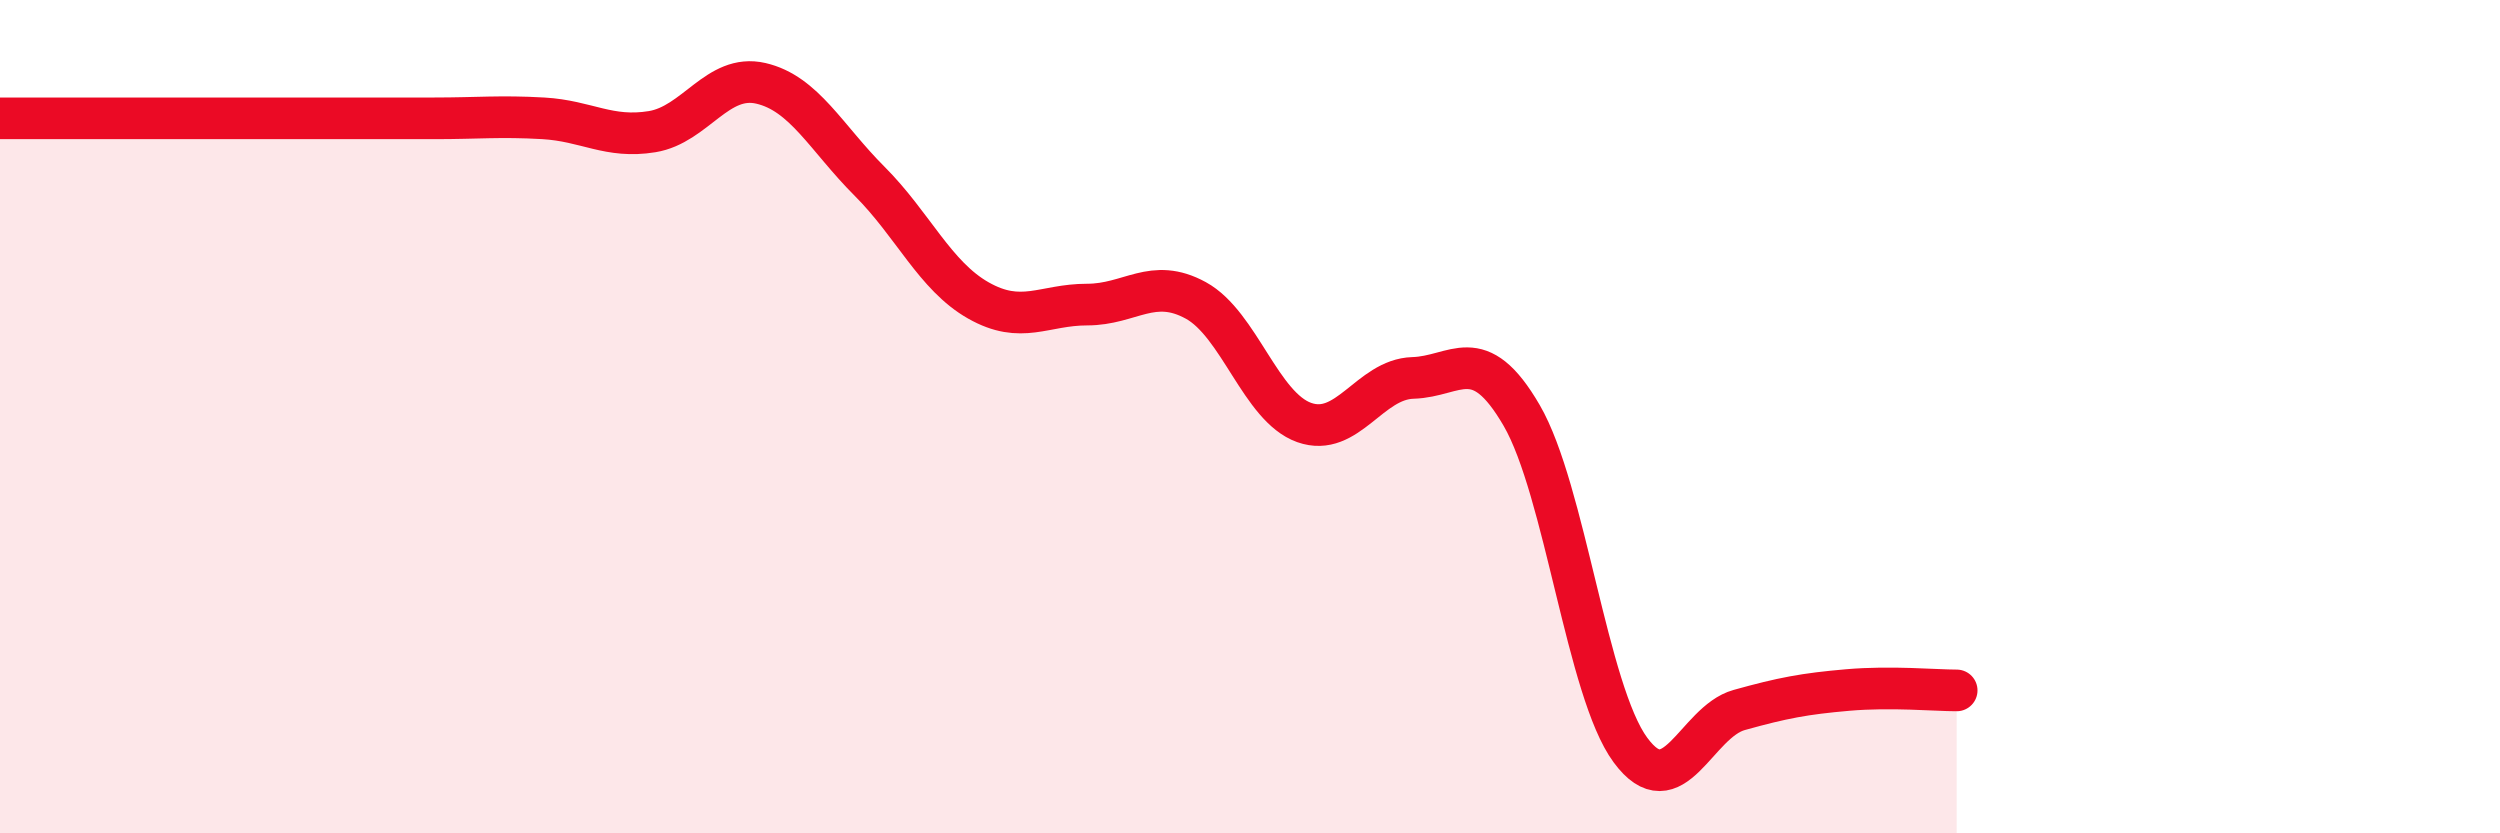
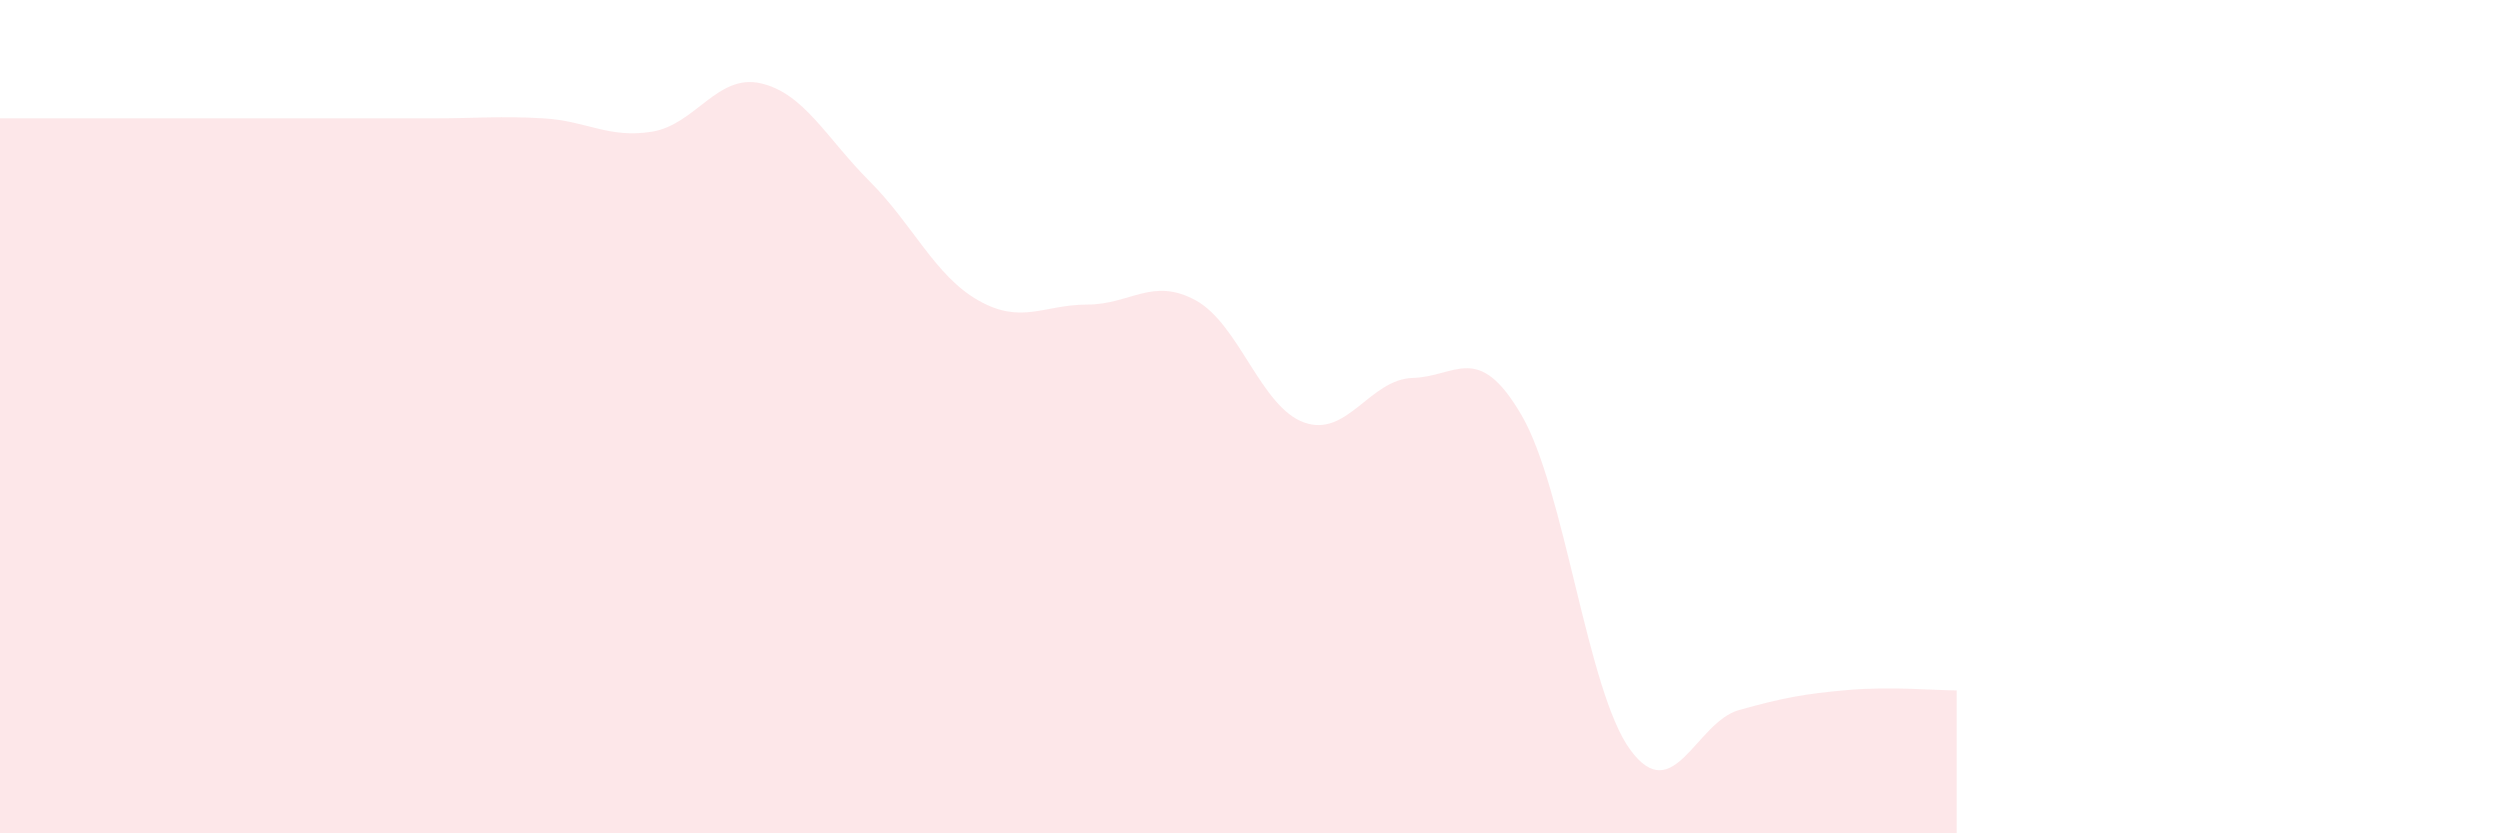
<svg xmlns="http://www.w3.org/2000/svg" width="60" height="20" viewBox="0 0 60 20">
  <path d="M 0,2.84 C 0.52,2.84 1.57,2.84 2.61,2.84 C 3.65,2.84 4.18,2.84 5.22,2.84 C 6.26,2.84 6.79,2.84 7.83,2.84 C 8.87,2.84 9.39,2.84 10.43,2.84 C 11.47,2.84 12,2.78 13.04,2.84 C 14.08,2.9 14.61,3.33 15.65,3.16 C 16.69,2.99 17.22,1.76 18.26,2 C 19.3,2.24 19.83,3.31 20.87,4.35 C 21.91,5.39 22.44,6.62 23.48,7.21 C 24.52,7.8 25.05,7.31 26.09,7.31 C 27.13,7.31 27.66,6.64 28.7,7.21 C 29.74,7.78 30.26,9.77 31.3,10.14 C 32.34,10.51 32.87,9.1 33.91,9.07 C 34.95,9.04 35.48,8.18 36.52,9.97 C 37.56,11.76 38.09,16.59 39.13,18 C 40.17,19.41 40.7,17.33 41.74,17.04 C 42.78,16.75 43.31,16.65 44.35,16.56 C 45.39,16.47 46.44,16.57 46.96,16.57L46.96 20L0 20Z" fill="#EB0A25" opacity="0.1" stroke-linecap="round" stroke-linejoin="round" />
-   <path d="M 0,2.84 C 0.52,2.84 1.57,2.84 2.61,2.84 C 3.65,2.84 4.18,2.84 5.22,2.84 C 6.26,2.84 6.79,2.84 7.83,2.84 C 8.87,2.84 9.39,2.84 10.43,2.84 C 11.47,2.84 12,2.78 13.04,2.84 C 14.08,2.9 14.61,3.33 15.65,3.16 C 16.69,2.99 17.22,1.76 18.26,2 C 19.3,2.24 19.83,3.31 20.87,4.35 C 21.91,5.39 22.44,6.62 23.48,7.21 C 24.52,7.8 25.05,7.31 26.09,7.31 C 27.13,7.31 27.66,6.64 28.7,7.21 C 29.74,7.78 30.26,9.77 31.3,10.14 C 32.34,10.51 32.87,9.1 33.91,9.07 C 34.95,9.04 35.48,8.18 36.52,9.97 C 37.56,11.76 38.09,16.59 39.13,18 C 40.17,19.41 40.7,17.33 41.74,17.04 C 42.78,16.75 43.31,16.65 44.35,16.56 C 45.39,16.47 46.44,16.57 46.96,16.57" stroke="#EB0A25" stroke-width="1" fill="none" stroke-linecap="round" stroke-linejoin="round" />
</svg>